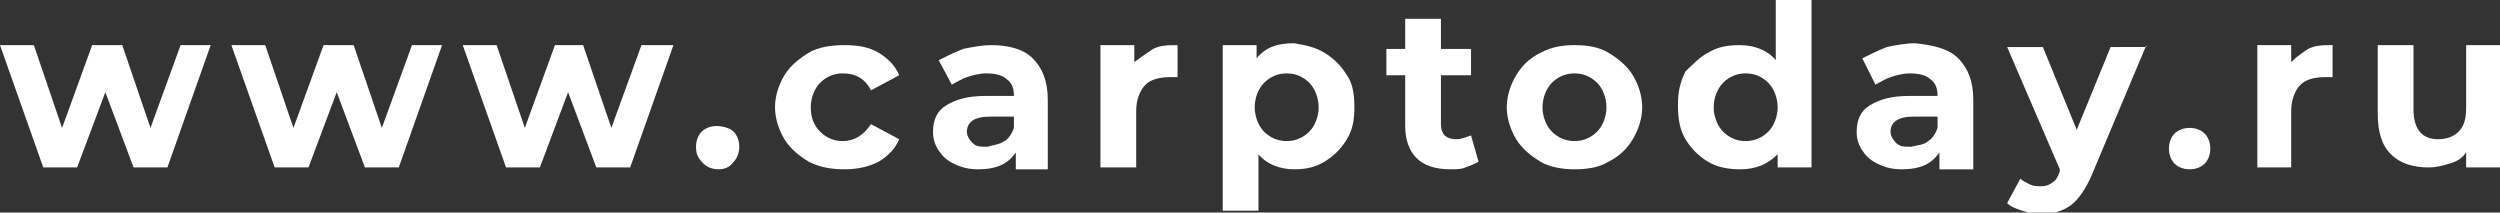
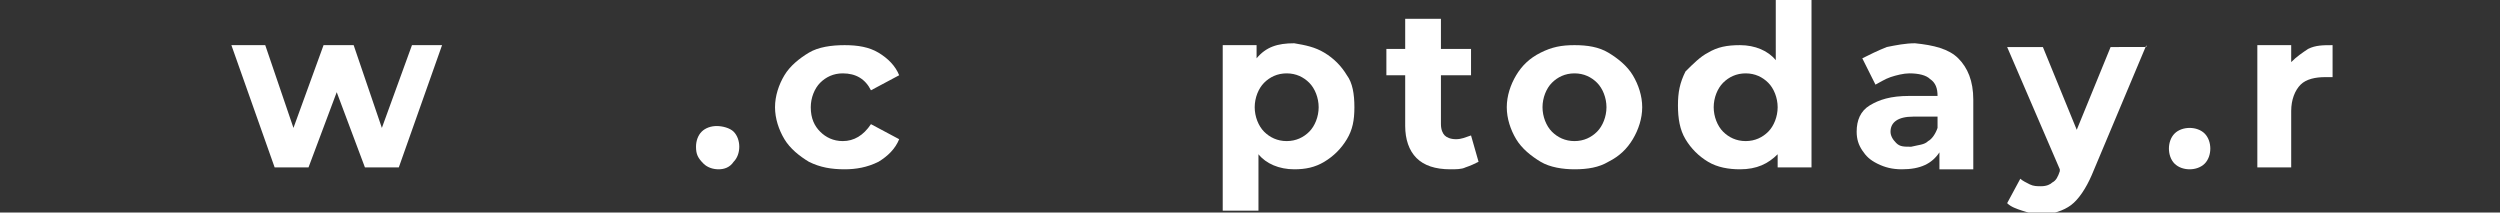
<svg xmlns="http://www.w3.org/2000/svg" id="Слой_1" x="0px" y="0px" viewBox="0 0 132.9 11.3" xml:space="preserve">
  <rect x="0" y="0" width="132.9" height="11.3" fill="#333333" stroke="none" />
  <g>
-     <path fill="#FFFFFF" d="M11.2,2.4L8.9,8.9H7.1l-1.5-4l-1.5,4H2.3L0,2.4h1.8l1.5,4.4l1.6-4.4h1.6L8,6.8l1.6-4.4H11.2z" />
    <path fill="#FFFFFF" d="M23.5,2.4l-2.3,6.5h-1.8l-1.5-4l-1.5,4h-1.8l-2.3-6.5h1.8l1.5,4.4l1.6-4.4h1.6l1.5,4.4l1.6-4.4H23.5z" />
-     <path fill="#FFFFFF" d="M35.8,2.4l-2.3,6.5h-1.8l-1.5-4l-1.5,4h-1.8l-2.3-6.5h1.8l1.5,4.4l1.6-4.4H31l1.5,4.4l1.6-4.4H35.8z" />
    <path fill="#FFFFFF" d="M37.4,8.7C37.1,8.4,37,8.2,37,7.8c0-0.3,0.1-0.6,0.3-0.8c0.2-0.2,0.5-0.3,0.8-0.3S38.8,6.8,39,7 s0.3,0.5,0.3,0.8c0,0.3-0.1,0.6-0.3,0.8C38.8,8.9,38.5,9,38.2,9S37.6,8.9,37.4,8.7z" />
    <path fill="#FFFFFF" d="M43,8.6c-0.5-0.3-1-0.7-1.3-1.2c-0.3-0.5-0.5-1.1-0.5-1.7c0-0.6,0.2-1.2,0.5-1.7C42,3.5,42.5,3.1,43,2.8 s1.2-0.4,1.9-0.4c0.7,0,1.3,0.1,1.8,0.4c0.5,0.3,0.9,0.7,1.1,1.2l-1.5,0.8c-0.3-0.6-0.8-0.9-1.5-0.9c-0.5,0-0.9,0.2-1.2,0.5 c-0.3,0.3-0.5,0.8-0.5,1.3c0,0.6,0.2,1,0.5,1.3c0.3,0.3,0.7,0.5,1.2,0.5c0.6,0,1.1-0.3,1.5-0.9l1.5,0.8c-0.2,0.5-0.6,0.9-1.1,1.2 C46.1,8.9,45.5,9,44.9,9C44.2,9,43.6,8.9,43,8.6z" />
-     <path fill="#FFFFFF" d="M54.9,3.1c0.5,0.5,0.8,1.2,0.8,2.2v3.7H54V8.1C53.6,8.7,53,9,52,9c-0.5,0-0.9-0.1-1.3-0.3s-0.6-0.4-0.8-0.7 s-0.3-0.6-0.3-1c0-0.6,0.2-1.1,0.7-1.4c0.5-0.3,1.1-0.5,2.1-0.5h1.5c0-0.4-0.1-0.7-0.4-0.9c-0.2-0.2-0.6-0.3-1.1-0.3 c-0.3,0-0.7,0.1-1,0.2c-0.3,0.1-0.6,0.3-0.8,0.4l-0.7-1.3c0.4-0.2,0.8-0.4,1.3-0.6c0.5-0.1,1-0.2,1.5-0.2 C53.6,2.4,54.4,2.6,54.9,3.1z M53.4,7.5c0.2-0.1,0.4-0.4,0.5-0.7V6.2h-1.3c-0.8,0-1.2,0.3-1.2,0.8c0,0.2,0.1,0.4,0.3,0.6 s0.4,0.2,0.8,0.2C52.8,7.7,53.1,7.7,53.4,7.5z" />
-     <path fill="#FFFFFF" d="M61.3,2.6c0.4-0.2,0.8-0.2,1.3-0.2v1.7c-0.2,0-0.3,0-0.4,0c-0.5,0-1,0.1-1.3,0.4c-0.3,0.3-0.5,0.8-0.5,1.4 v3h-1.9V2.4h1.8v0.9C60.7,3,61,2.8,61.3,2.6z" />
    <path fill="#FFFFFF" d="M70.4,2.8c0.5,0.3,0.9,0.7,1.2,1.2C71.9,4.4,72,5,72,5.7s-0.1,1.2-0.4,1.7c-0.3,0.5-0.7,0.9-1.2,1.2 c-0.5,0.3-1,0.4-1.6,0.4c-0.8,0-1.5-0.3-1.9-0.8v3H65V2.4h1.8v0.7c0.5-0.6,1.1-0.8,2-0.8C69.4,2.4,69.9,2.5,70.4,2.8z M69.6,7 c0.3-0.3,0.5-0.8,0.5-1.3s-0.2-1-0.5-1.3c-0.3-0.3-0.7-0.5-1.2-0.5s-0.9,0.2-1.2,0.5c-0.3,0.3-0.5,0.8-0.5,1.3s0.2,1,0.5,1.3 s0.7,0.5,1.2,0.5S69.3,7.3,69.6,7z" />
    <path fill="#FFFFFF" d="M78.6,8.6c-0.2,0.1-0.4,0.2-0.7,0.3C77.7,9,77.4,9,77.1,9c-0.8,0-1.4-0.2-1.8-0.6c-0.4-0.4-0.6-1-0.6-1.7V4 h-1V2.6h1V1h1.9v1.6h1.6V4h-1.6v2.6c0,0.3,0.1,0.5,0.2,0.6c0.1,0.1,0.3,0.2,0.6,0.2c0.3,0,0.5-0.1,0.8-0.2L78.6,8.6z" />
    <path fill="#FFFFFF" d="M81.9,8.6c-0.5-0.3-1-0.7-1.3-1.2s-0.5-1.1-0.5-1.7c0-0.6,0.2-1.2,0.5-1.7s0.7-0.9,1.3-1.2s1.1-0.4,1.8-0.4 c0.7,0,1.3,0.1,1.8,0.4c0.5,0.3,1,0.7,1.3,1.2c0.3,0.5,0.5,1.1,0.5,1.7c0,0.6-0.2,1.2-0.5,1.7c-0.3,0.5-0.7,0.9-1.3,1.2 C85,8.9,84.4,9,83.7,9C83.1,9,82.4,8.9,81.9,8.6z M84.9,7c0.3-0.3,0.5-0.8,0.5-1.3s-0.2-1-0.5-1.3c-0.3-0.3-0.7-0.5-1.2-0.5 s-0.9,0.2-1.2,0.5c-0.3,0.3-0.5,0.8-0.5,1.3s0.2,1,0.5,1.3s0.7,0.5,1.2,0.5S84.6,7.3,84.9,7z" />
    <path fill="#FFFFFF" d="M96.3,0v8.9h-1.8V8.2C94,8.7,93.4,9,92.5,9c-0.6,0-1.2-0.1-1.7-0.4c-0.5-0.3-0.9-0.7-1.2-1.2 c-0.3-0.5-0.4-1.1-0.4-1.8s0.1-1.2,0.4-1.8C90,3.4,90.4,3,90.8,2.8c0.5-0.3,1-0.4,1.7-0.4c0.8,0,1.5,0.3,1.9,0.8V0H96.3z M94,7 c0.3-0.3,0.5-0.8,0.5-1.3s-0.2-1-0.5-1.3c-0.3-0.3-0.7-0.5-1.2-0.5c-0.5,0-0.9,0.2-1.2,0.5c-0.3,0.3-0.5,0.8-0.5,1.3s0.2,1,0.5,1.3 s0.7,0.5,1.2,0.5C93.3,7.5,93.7,7.3,94,7z" />
    <path fill="#FFFFFF" d="M104.1,3.1c0.5,0.5,0.8,1.2,0.8,2.2v3.7h-1.8V8.1c-0.4,0.6-1,0.9-2,0.9c-0.5,0-0.9-0.1-1.3-0.3 s-0.6-0.4-0.8-0.7s-0.3-0.6-0.3-1c0-0.6,0.2-1.1,0.7-1.4c0.5-0.3,1.1-0.5,2.1-0.5h1.5c0-0.4-0.1-0.7-0.4-0.9 c-0.2-0.2-0.6-0.3-1.1-0.3c-0.3,0-0.7,0.1-1,0.2c-0.3,0.1-0.6,0.3-0.8,0.4L99,3.1c0.4-0.2,0.8-0.4,1.3-0.6c0.5-0.1,1-0.2,1.5-0.2 C102.8,2.4,103.6,2.6,104.1,3.1z M102.5,7.5c0.2-0.1,0.4-0.4,0.5-0.7V6.2h-1.3c-0.8,0-1.2,0.3-1.2,0.8c0,0.2,0.1,0.4,0.3,0.6 s0.4,0.2,0.8,0.2C102,7.7,102.3,7.7,102.5,7.5z" />
    <path fill="#FFFFFF" d="M114.1,2.4l-2.9,6.9c-0.3,0.7-0.7,1.3-1.1,1.6s-1,0.5-1.6,0.5c-0.3,0-0.7-0.1-1-0.2 c-0.3-0.1-0.6-0.2-0.8-0.4l0.7-1.3c0.1,0.1,0.3,0.2,0.5,0.3c0.2,0.1,0.4,0.1,0.6,0.1c0.3,0,0.5-0.1,0.6-0.2 c0.2-0.1,0.3-0.3,0.4-0.6l0-0.1l-2.8-6.5h1.9l1.8,4.4l1.8-4.4H114.1z" />
    <path fill="#FFFFFF" d="M115.6,8.7c-0.2-0.2-0.3-0.5-0.3-0.8c0-0.3,0.1-0.6,0.3-0.8c0.2-0.2,0.5-0.3,0.8-0.3s0.6,0.1,0.8,0.3 s0.3,0.5,0.3,0.8c0,0.3-0.1,0.6-0.3,0.8C117,8.9,116.7,9,116.4,9S115.8,8.9,115.6,8.7z" />
    <path fill="#FFFFFF" d="M122.7,2.6c0.4-0.2,0.8-0.2,1.3-0.2v1.7c-0.2,0-0.3,0-0.4,0c-0.5,0-1,0.1-1.3,0.4c-0.3,0.3-0.5,0.8-0.5,1.4 v3H120V2.4h1.8v0.9C122.1,3,122.4,2.8,122.7,2.6z" />
-     <path fill="#FFFFFF" d="M132.9,2.4v6.5h-1.8V8.1c-0.2,0.3-0.5,0.5-0.9,0.6c-0.3,0.1-0.7,0.2-1.1,0.2c-0.8,0-1.5-0.2-2-0.7 s-0.7-1.2-0.7-2.2V2.4h1.9v3.4c0,1,0.4,1.6,1.3,1.6c0.4,0,0.8-0.1,1.1-0.4s0.4-0.7,0.4-1.3V2.4H132.9z" />
  </g>
</svg>